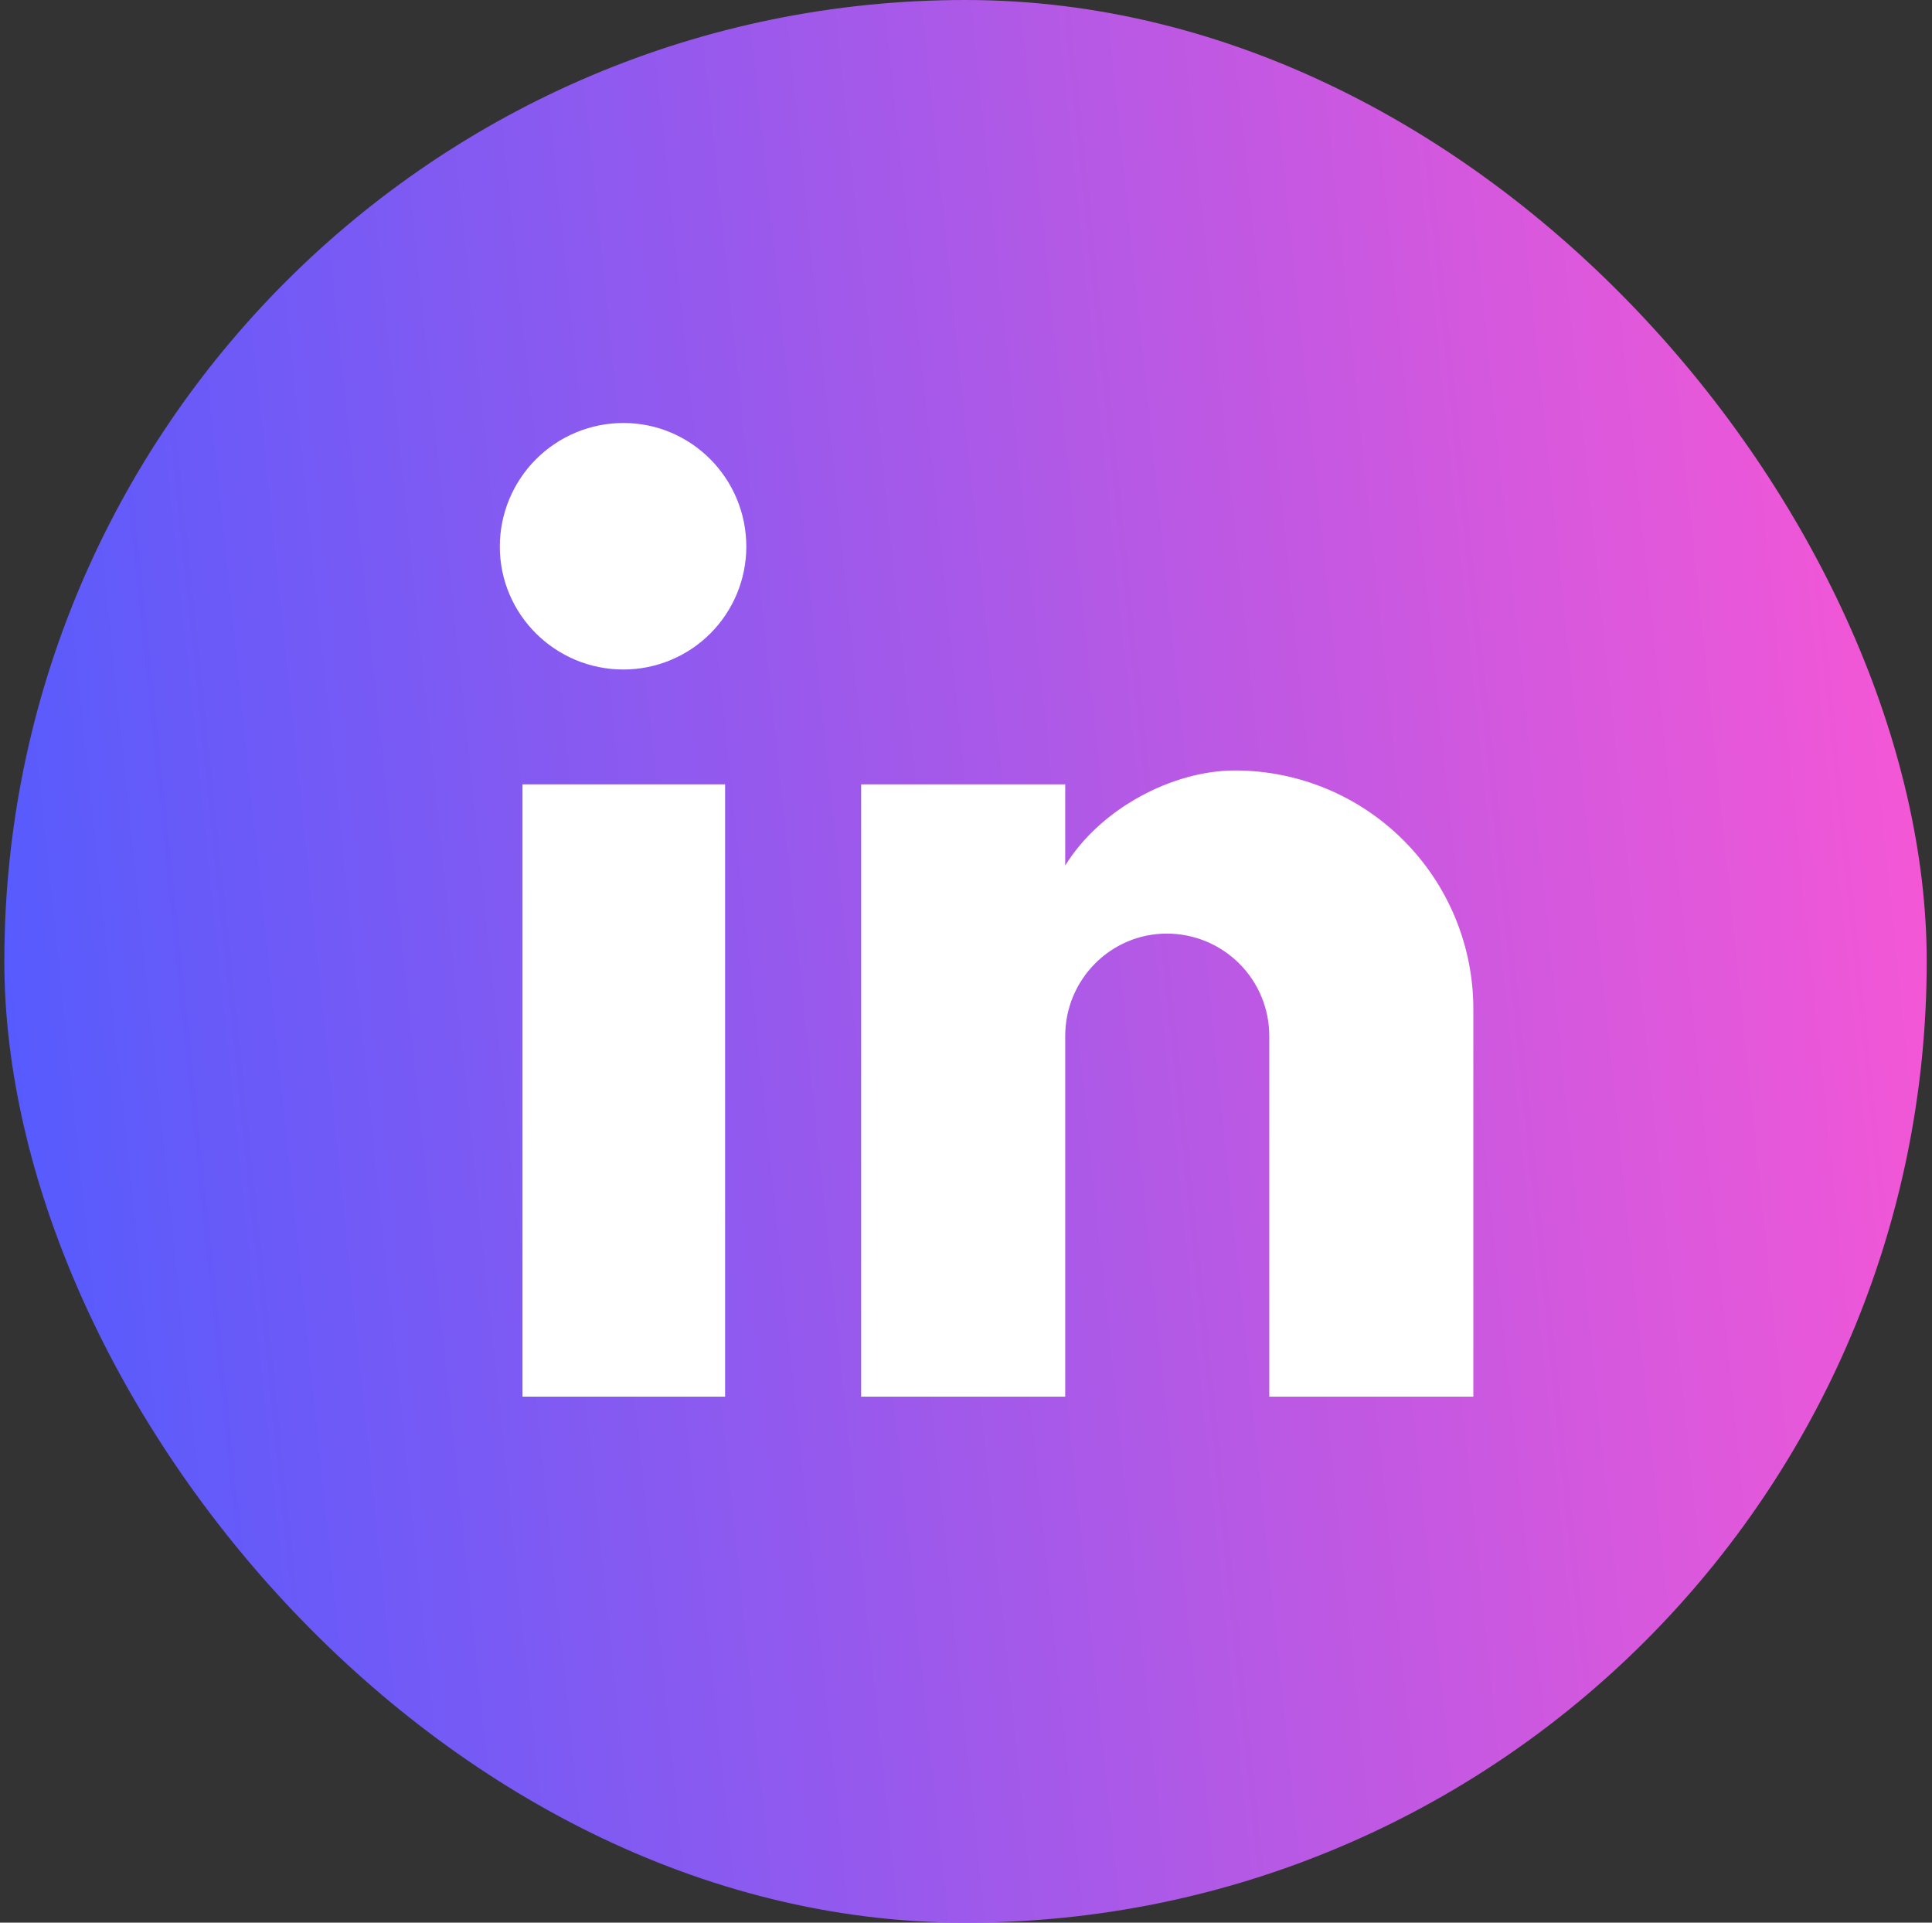
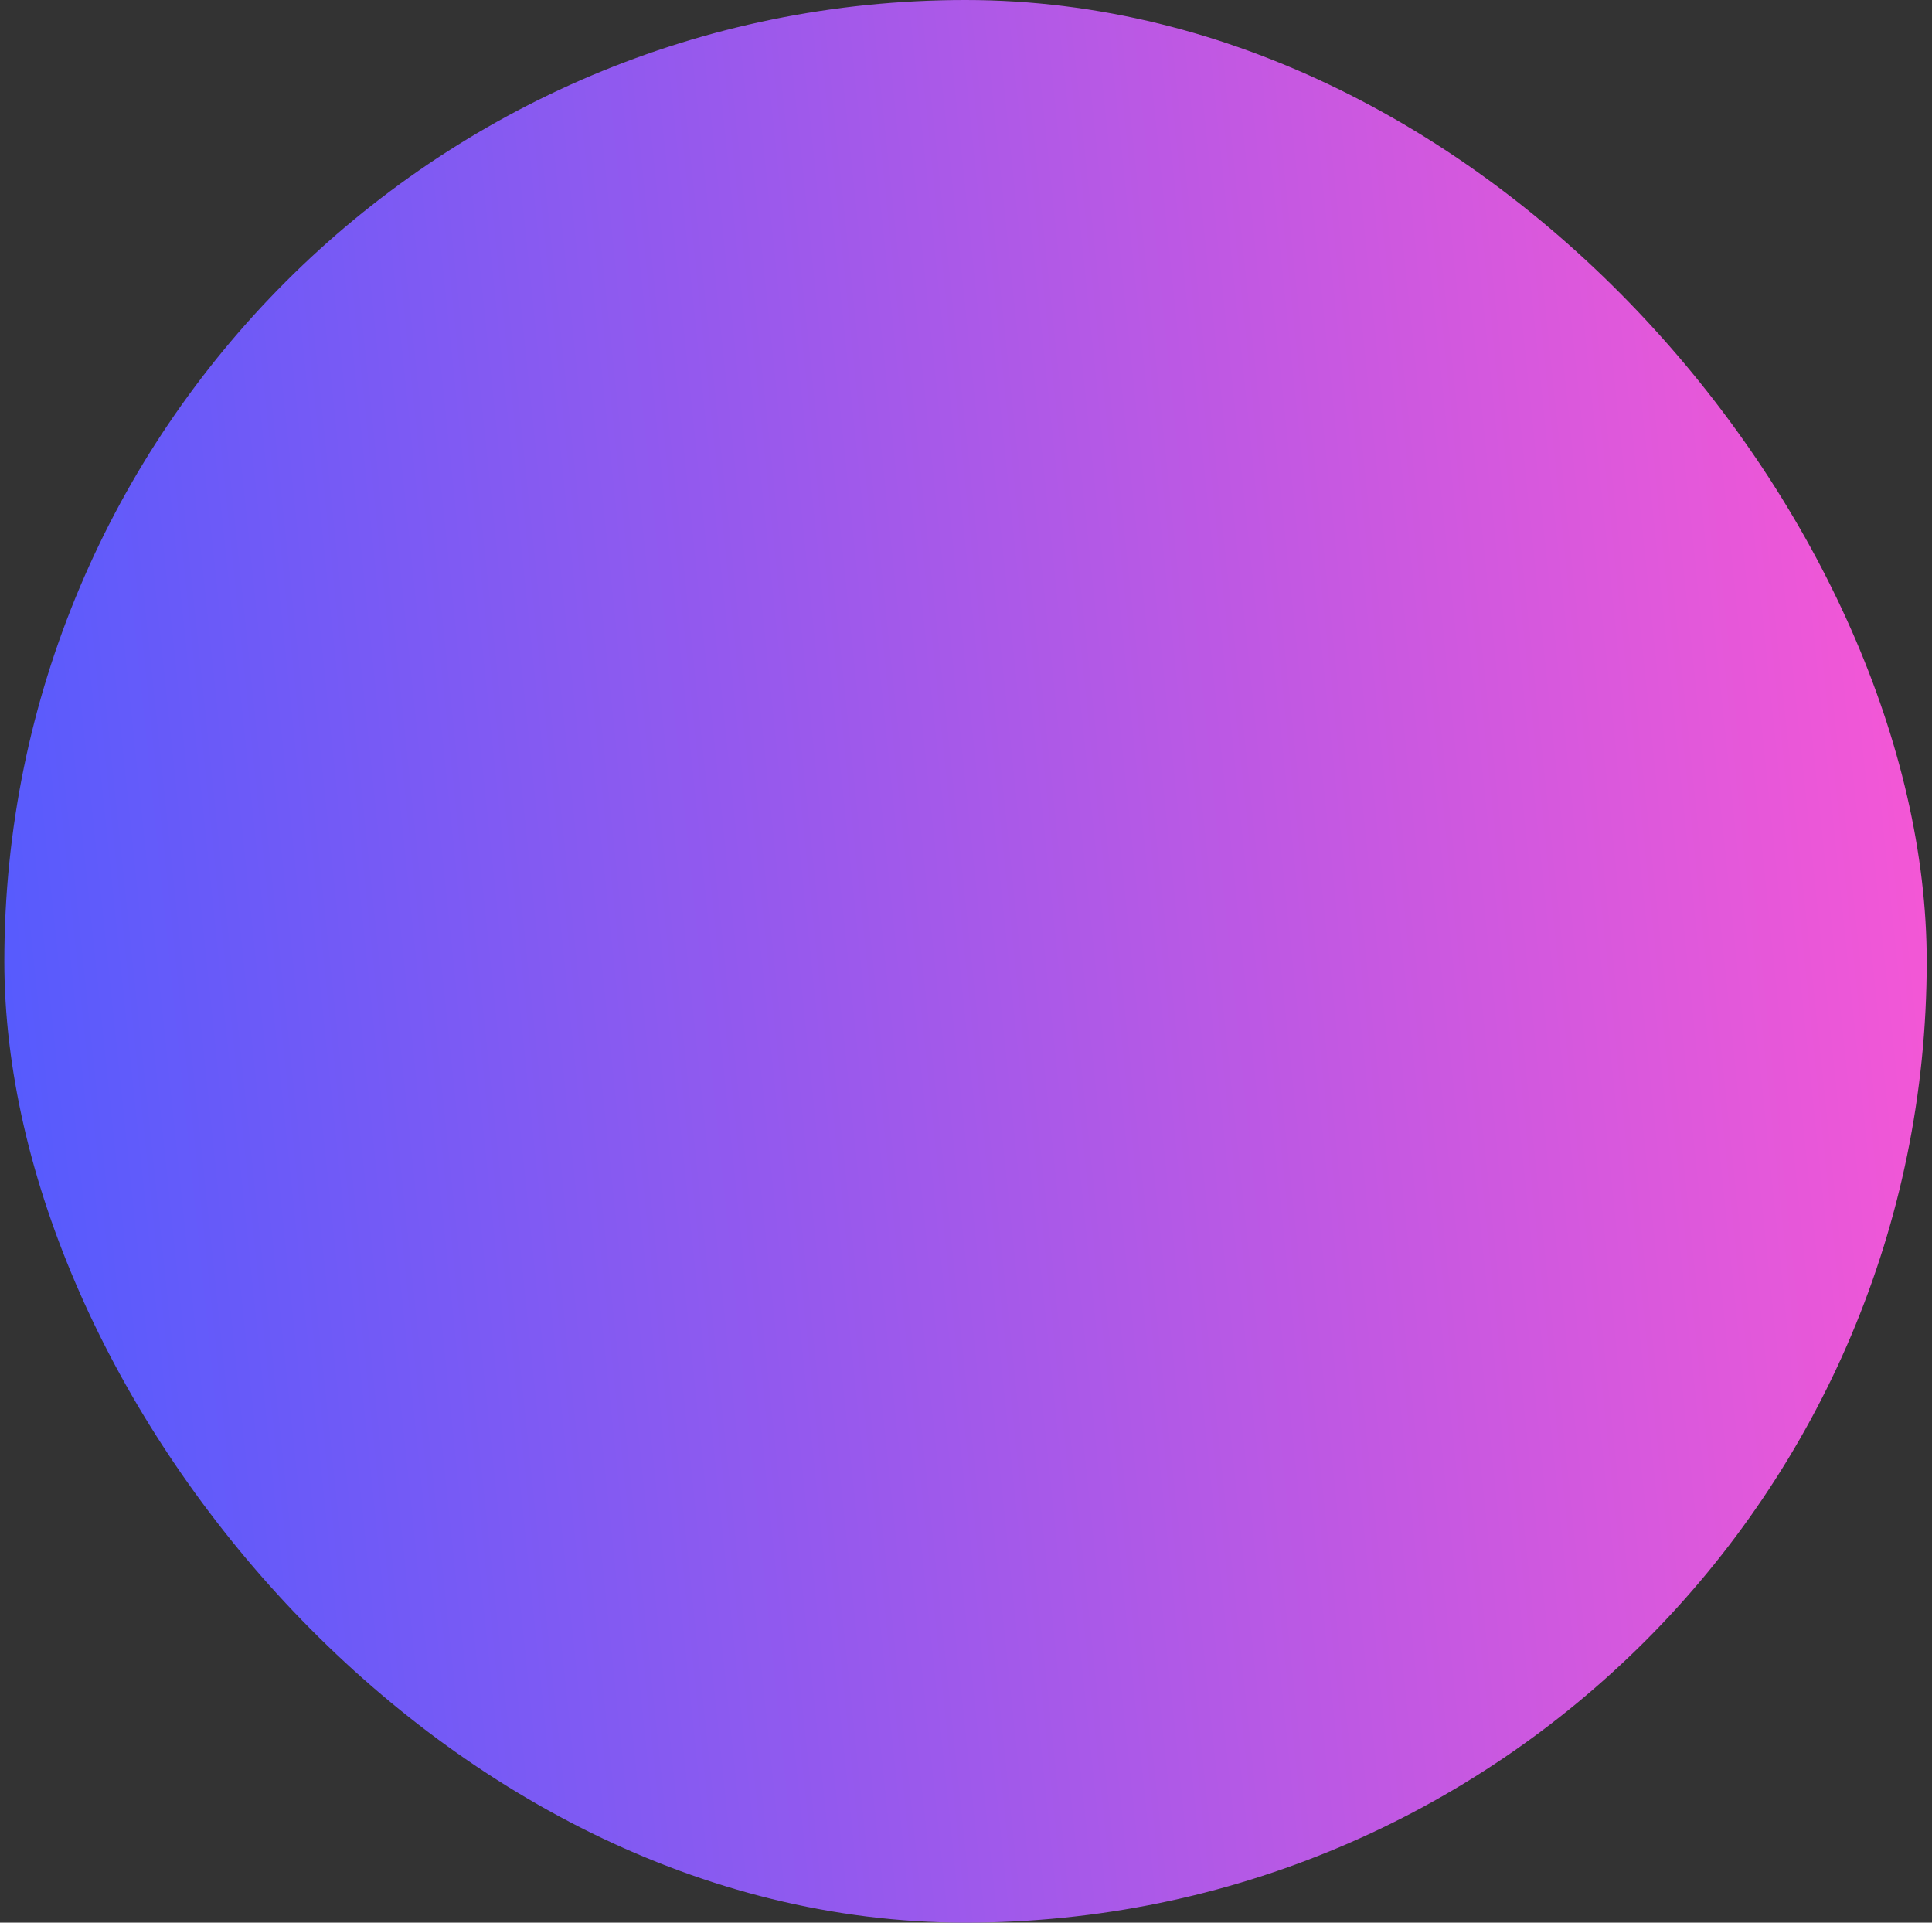
<svg xmlns="http://www.w3.org/2000/svg" width="201" height="200" viewBox="0 0 201 200" fill="none">
  <rect x="0" y="0" width="201" height="200" fill="#333333" stroke="none" />
  <rect x="0.451" width="200" height="200" rx="100" fill="url(#paint0_linear_5750_1334)" />
-   <path d="M153.283 145.283V104.952C153.283 98.373 150.67 92.063 146.017 87.411C141.365 82.759 135.055 80.145 128.476 80.145C122.008 80.145 114.474 84.102 110.822 90.037V81.591H89.591V145.283H110.822V107.768C110.822 101.908 115.54 97.115 121.399 97.115C124.225 97.115 126.934 98.237 128.932 100.235C130.93 102.233 132.053 104.943 132.053 107.768V145.283H153.283ZM64.86 69.644C68.251 69.644 71.502 68.297 73.9 65.9C76.297 63.502 77.644 60.251 77.644 56.86C77.644 49.783 71.937 44 64.86 44C61.449 44 58.178 45.355 55.767 47.767C53.355 50.178 52 53.449 52 56.86C52 63.937 57.783 69.644 64.86 69.644ZM75.437 145.283V81.591H54.359V145.283H75.437Z" fill="white" />
  <defs>
    <linearGradient id="paint0_linear_5750_1334" x1="200.452" y1="-8.38215e-05" x2="-17.998" y2="22.735" gradientUnits="userSpaceOnUse">
      <stop stop-color="#FB57D4" />
      <stop offset="1" stop-color="#4F5BFF" />
    </linearGradient>
  </defs>
</svg>